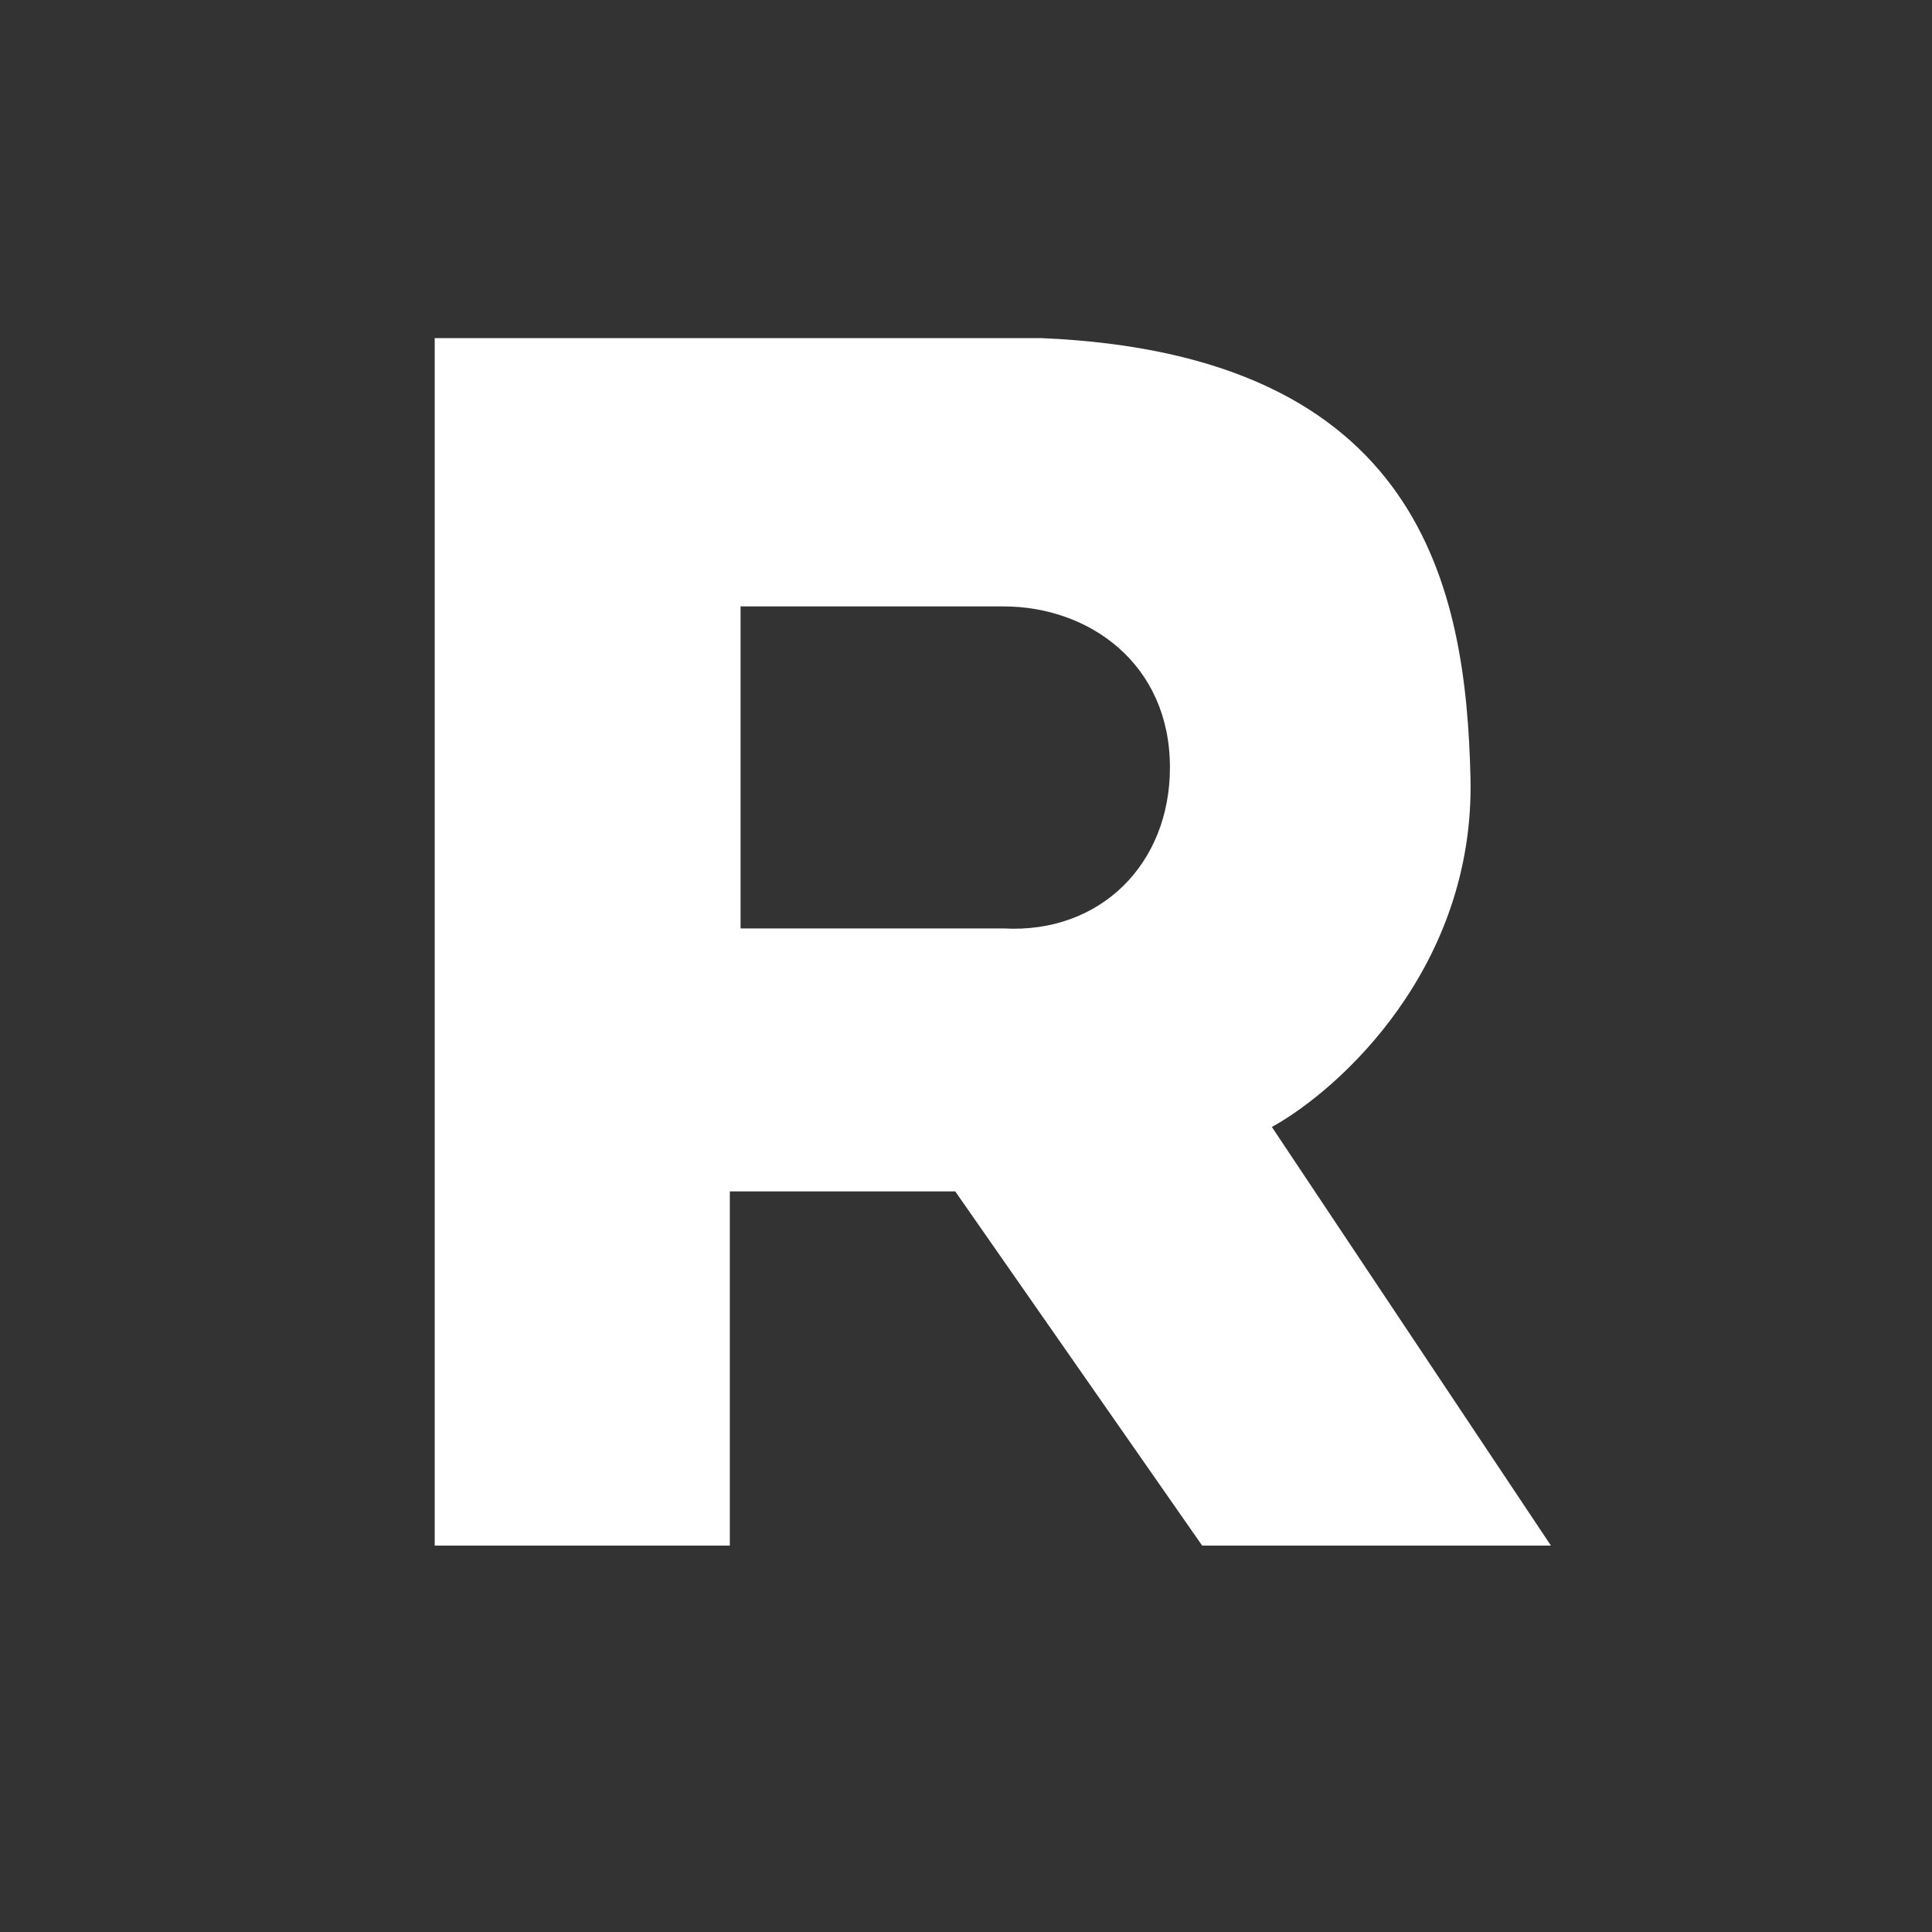
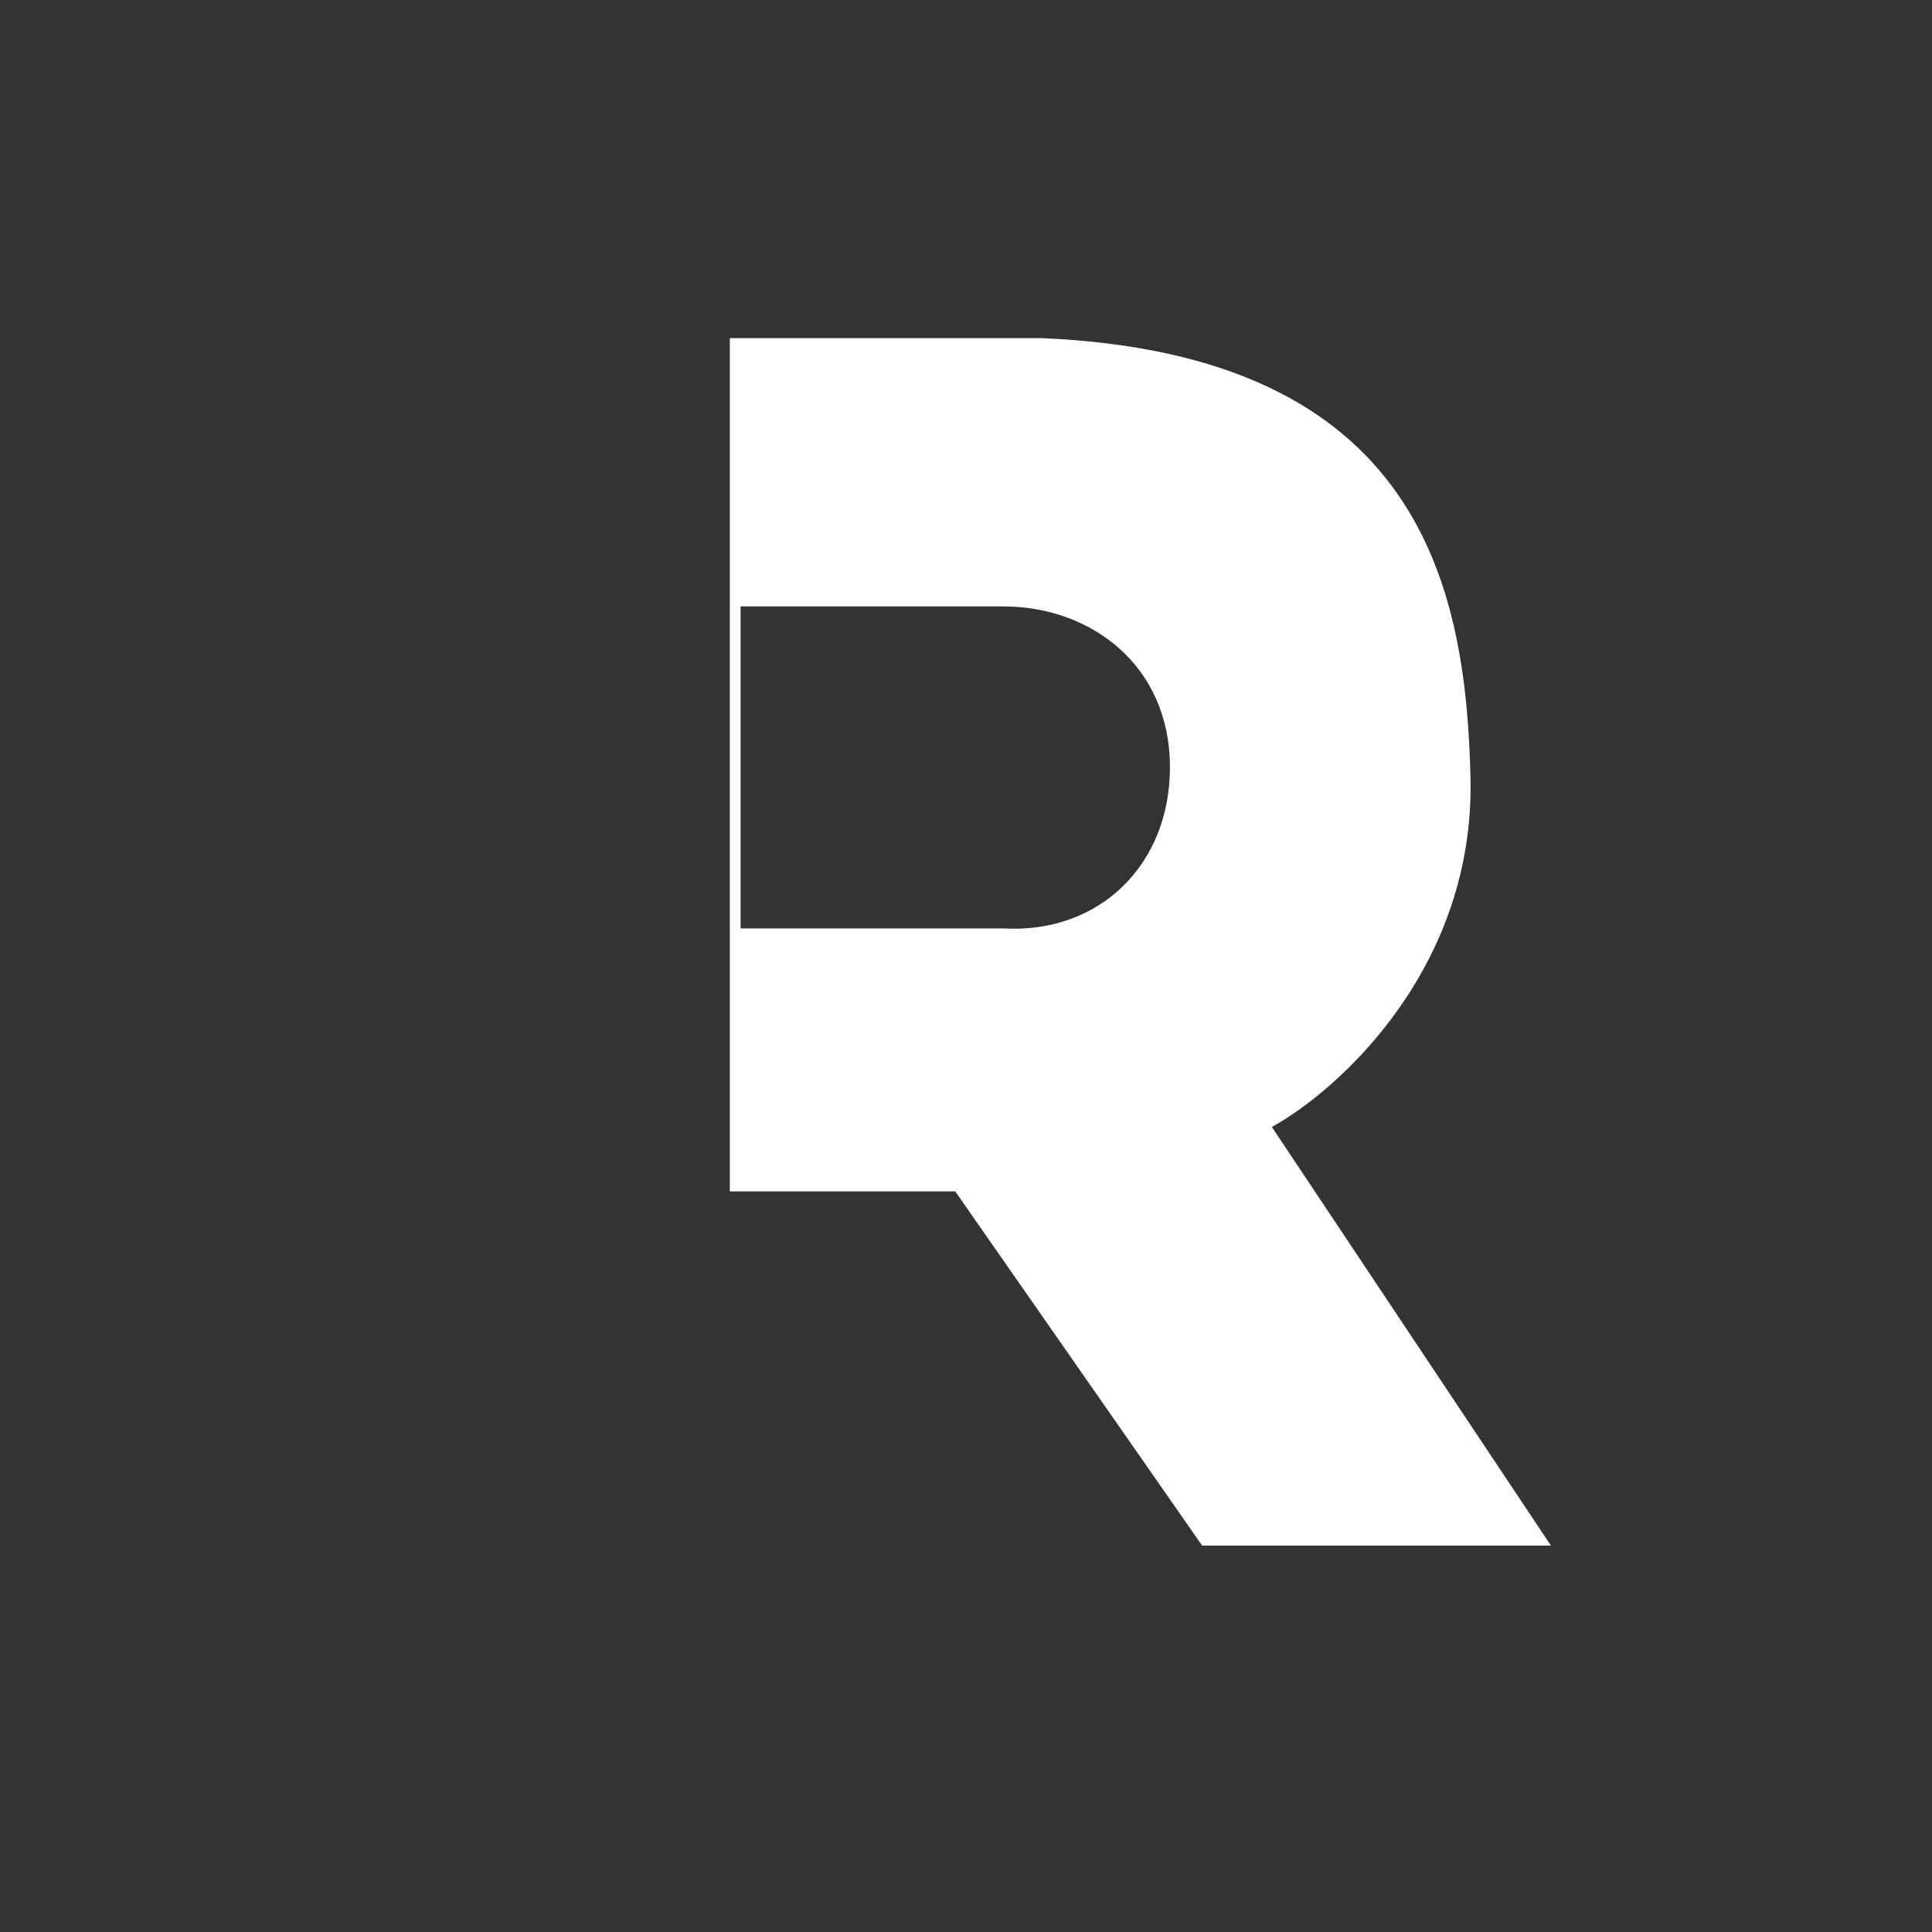
<svg xmlns="http://www.w3.org/2000/svg" width="25" height="25" viewBox="0 0 25 25" fill="none">
  <rect x="0" y="0" width="25" height="25" fill="#333333" stroke="none" />
-   <path fill-rule="evenodd" clip-rule="evenodd" d="M5.625 4.375V20H9.444V15.417H12.361L15.556 20H20.069L16.458 14.583C17.338 14.097 19.083 12.514 19.028 10.069C18.972 7.625 18.403 4.583 13.472 4.375H5.625ZM9.583 7.847V12.014H12.986C14.236 12.083 15.139 11.181 15.139 9.931C15.139 8.593 14.097 7.847 12.986 7.847H9.583Z" fill="white" />
+   <path fill-rule="evenodd" clip-rule="evenodd" d="M5.625 4.375H9.444V15.417H12.361L15.556 20H20.069L16.458 14.583C17.338 14.097 19.083 12.514 19.028 10.069C18.972 7.625 18.403 4.583 13.472 4.375H5.625ZM9.583 7.847V12.014H12.986C14.236 12.083 15.139 11.181 15.139 9.931C15.139 8.593 14.097 7.847 12.986 7.847H9.583Z" fill="white" />
</svg>